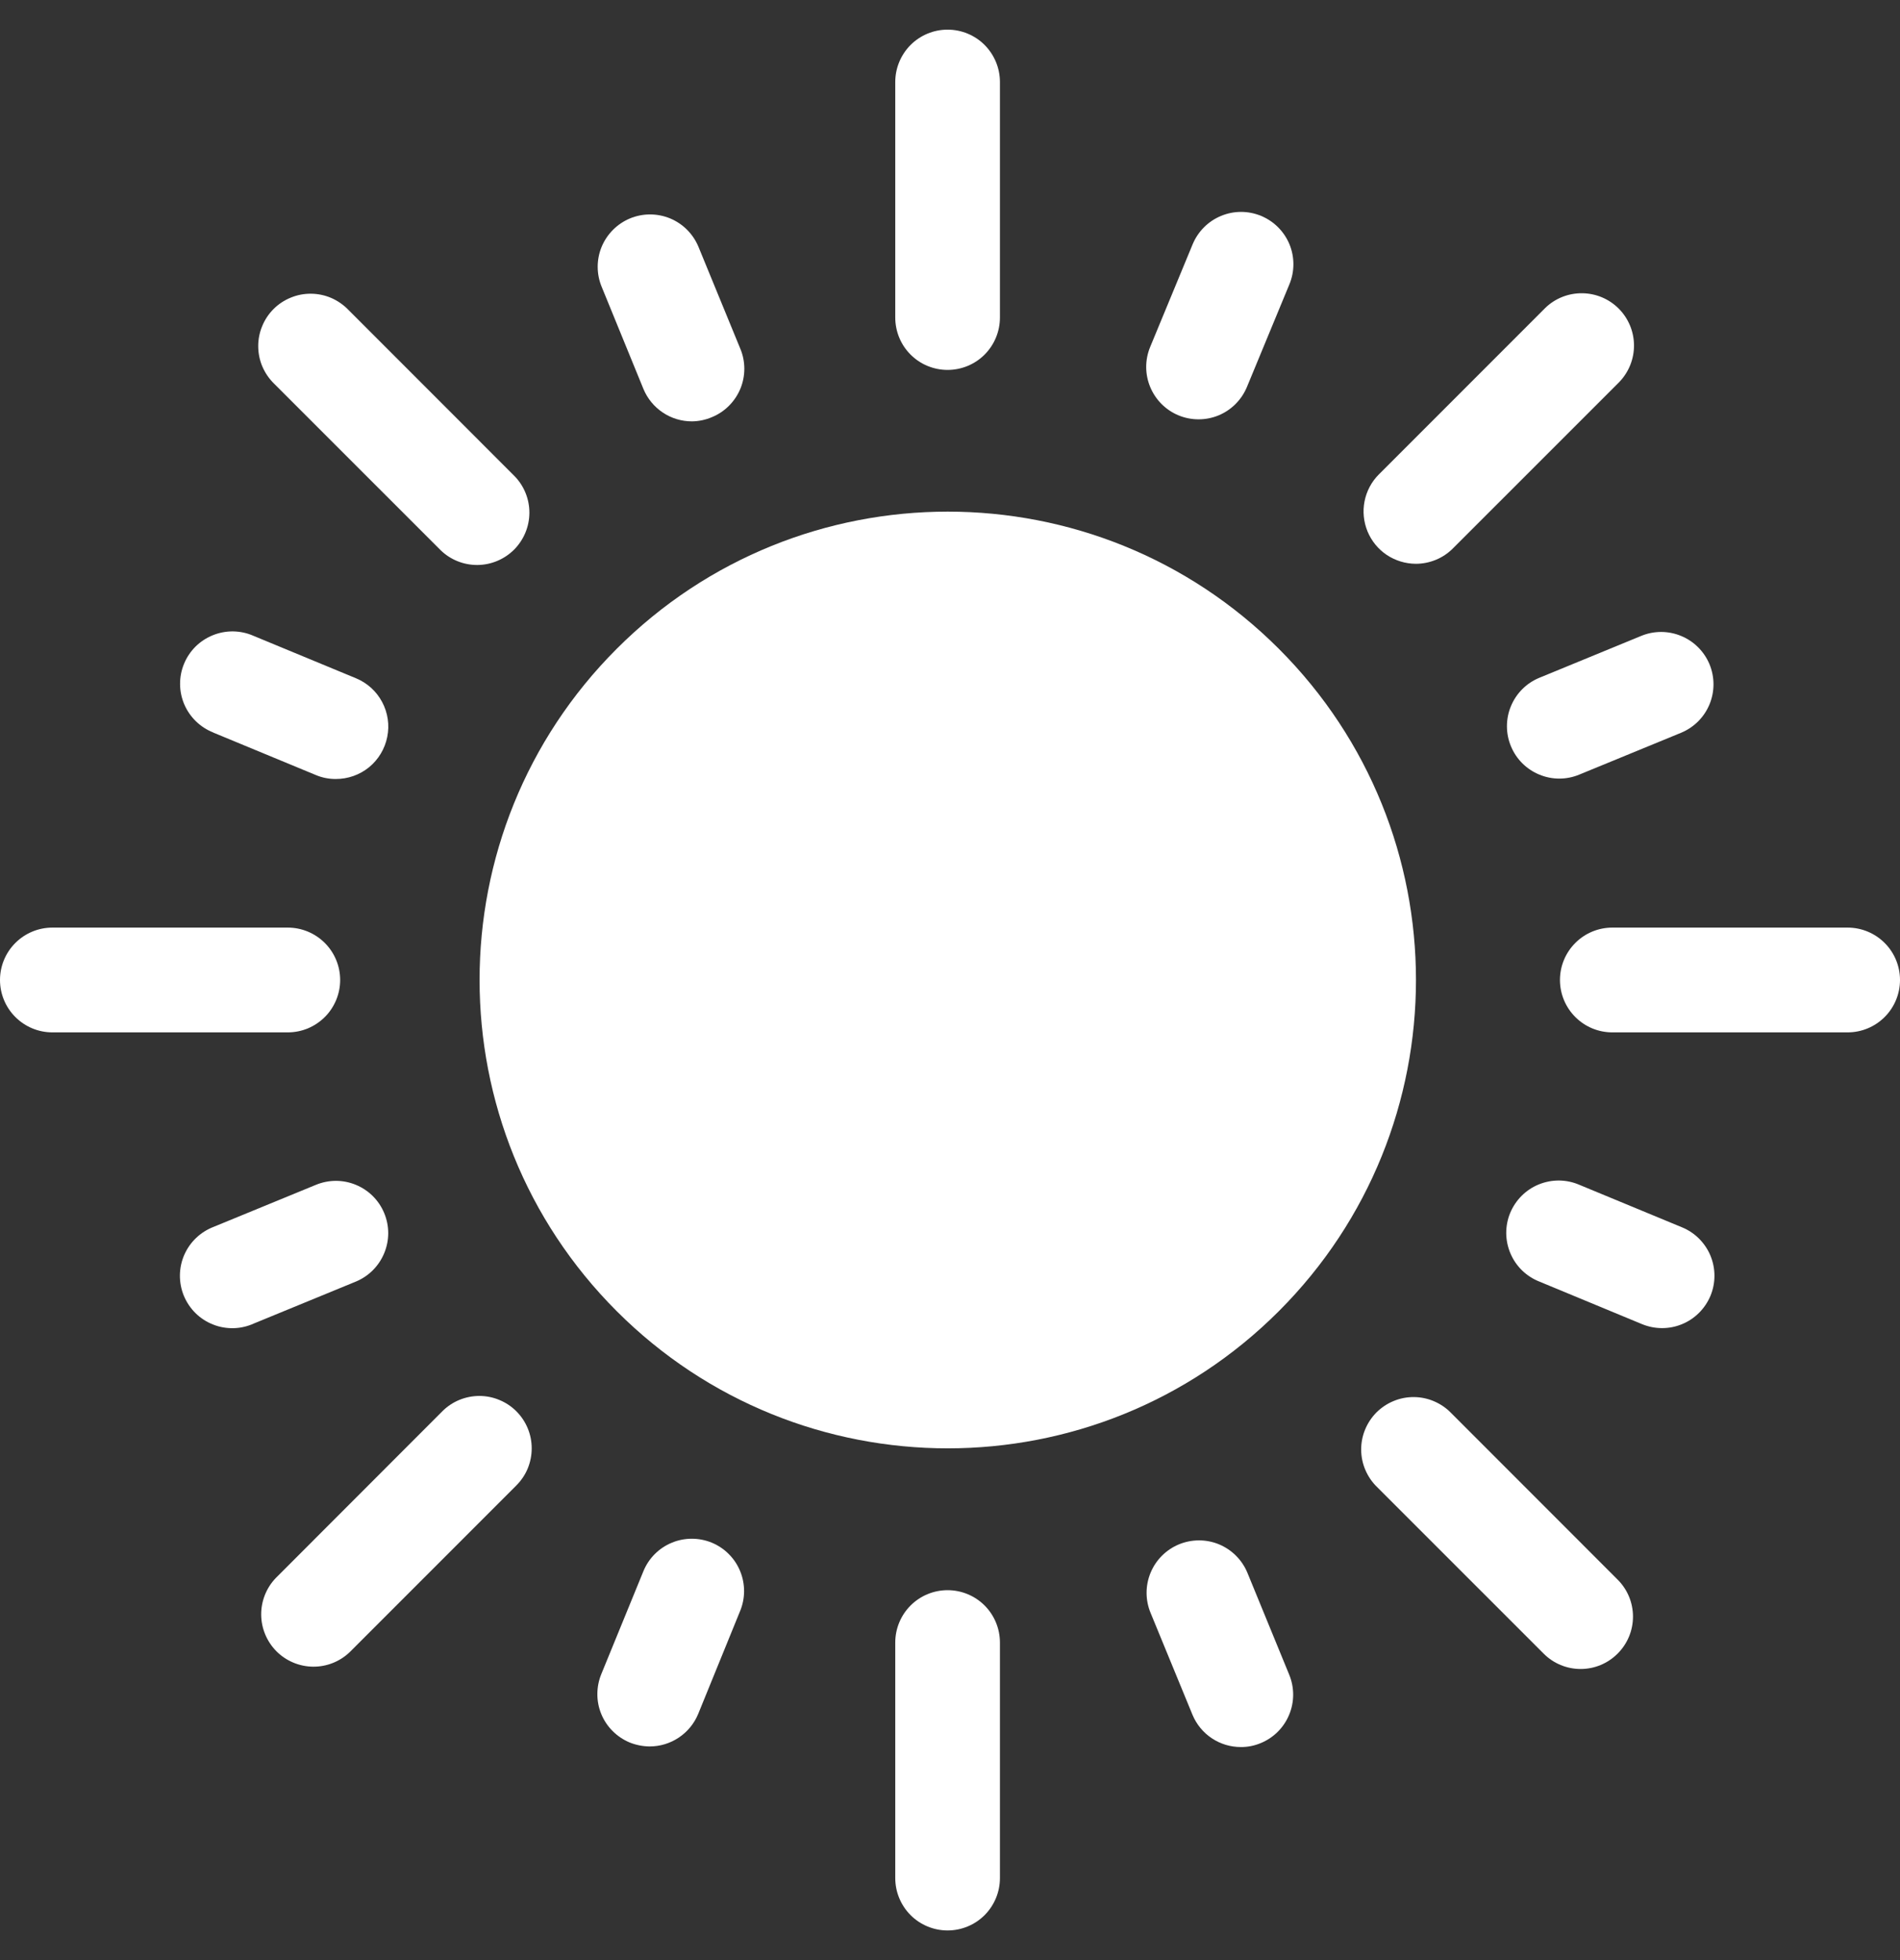
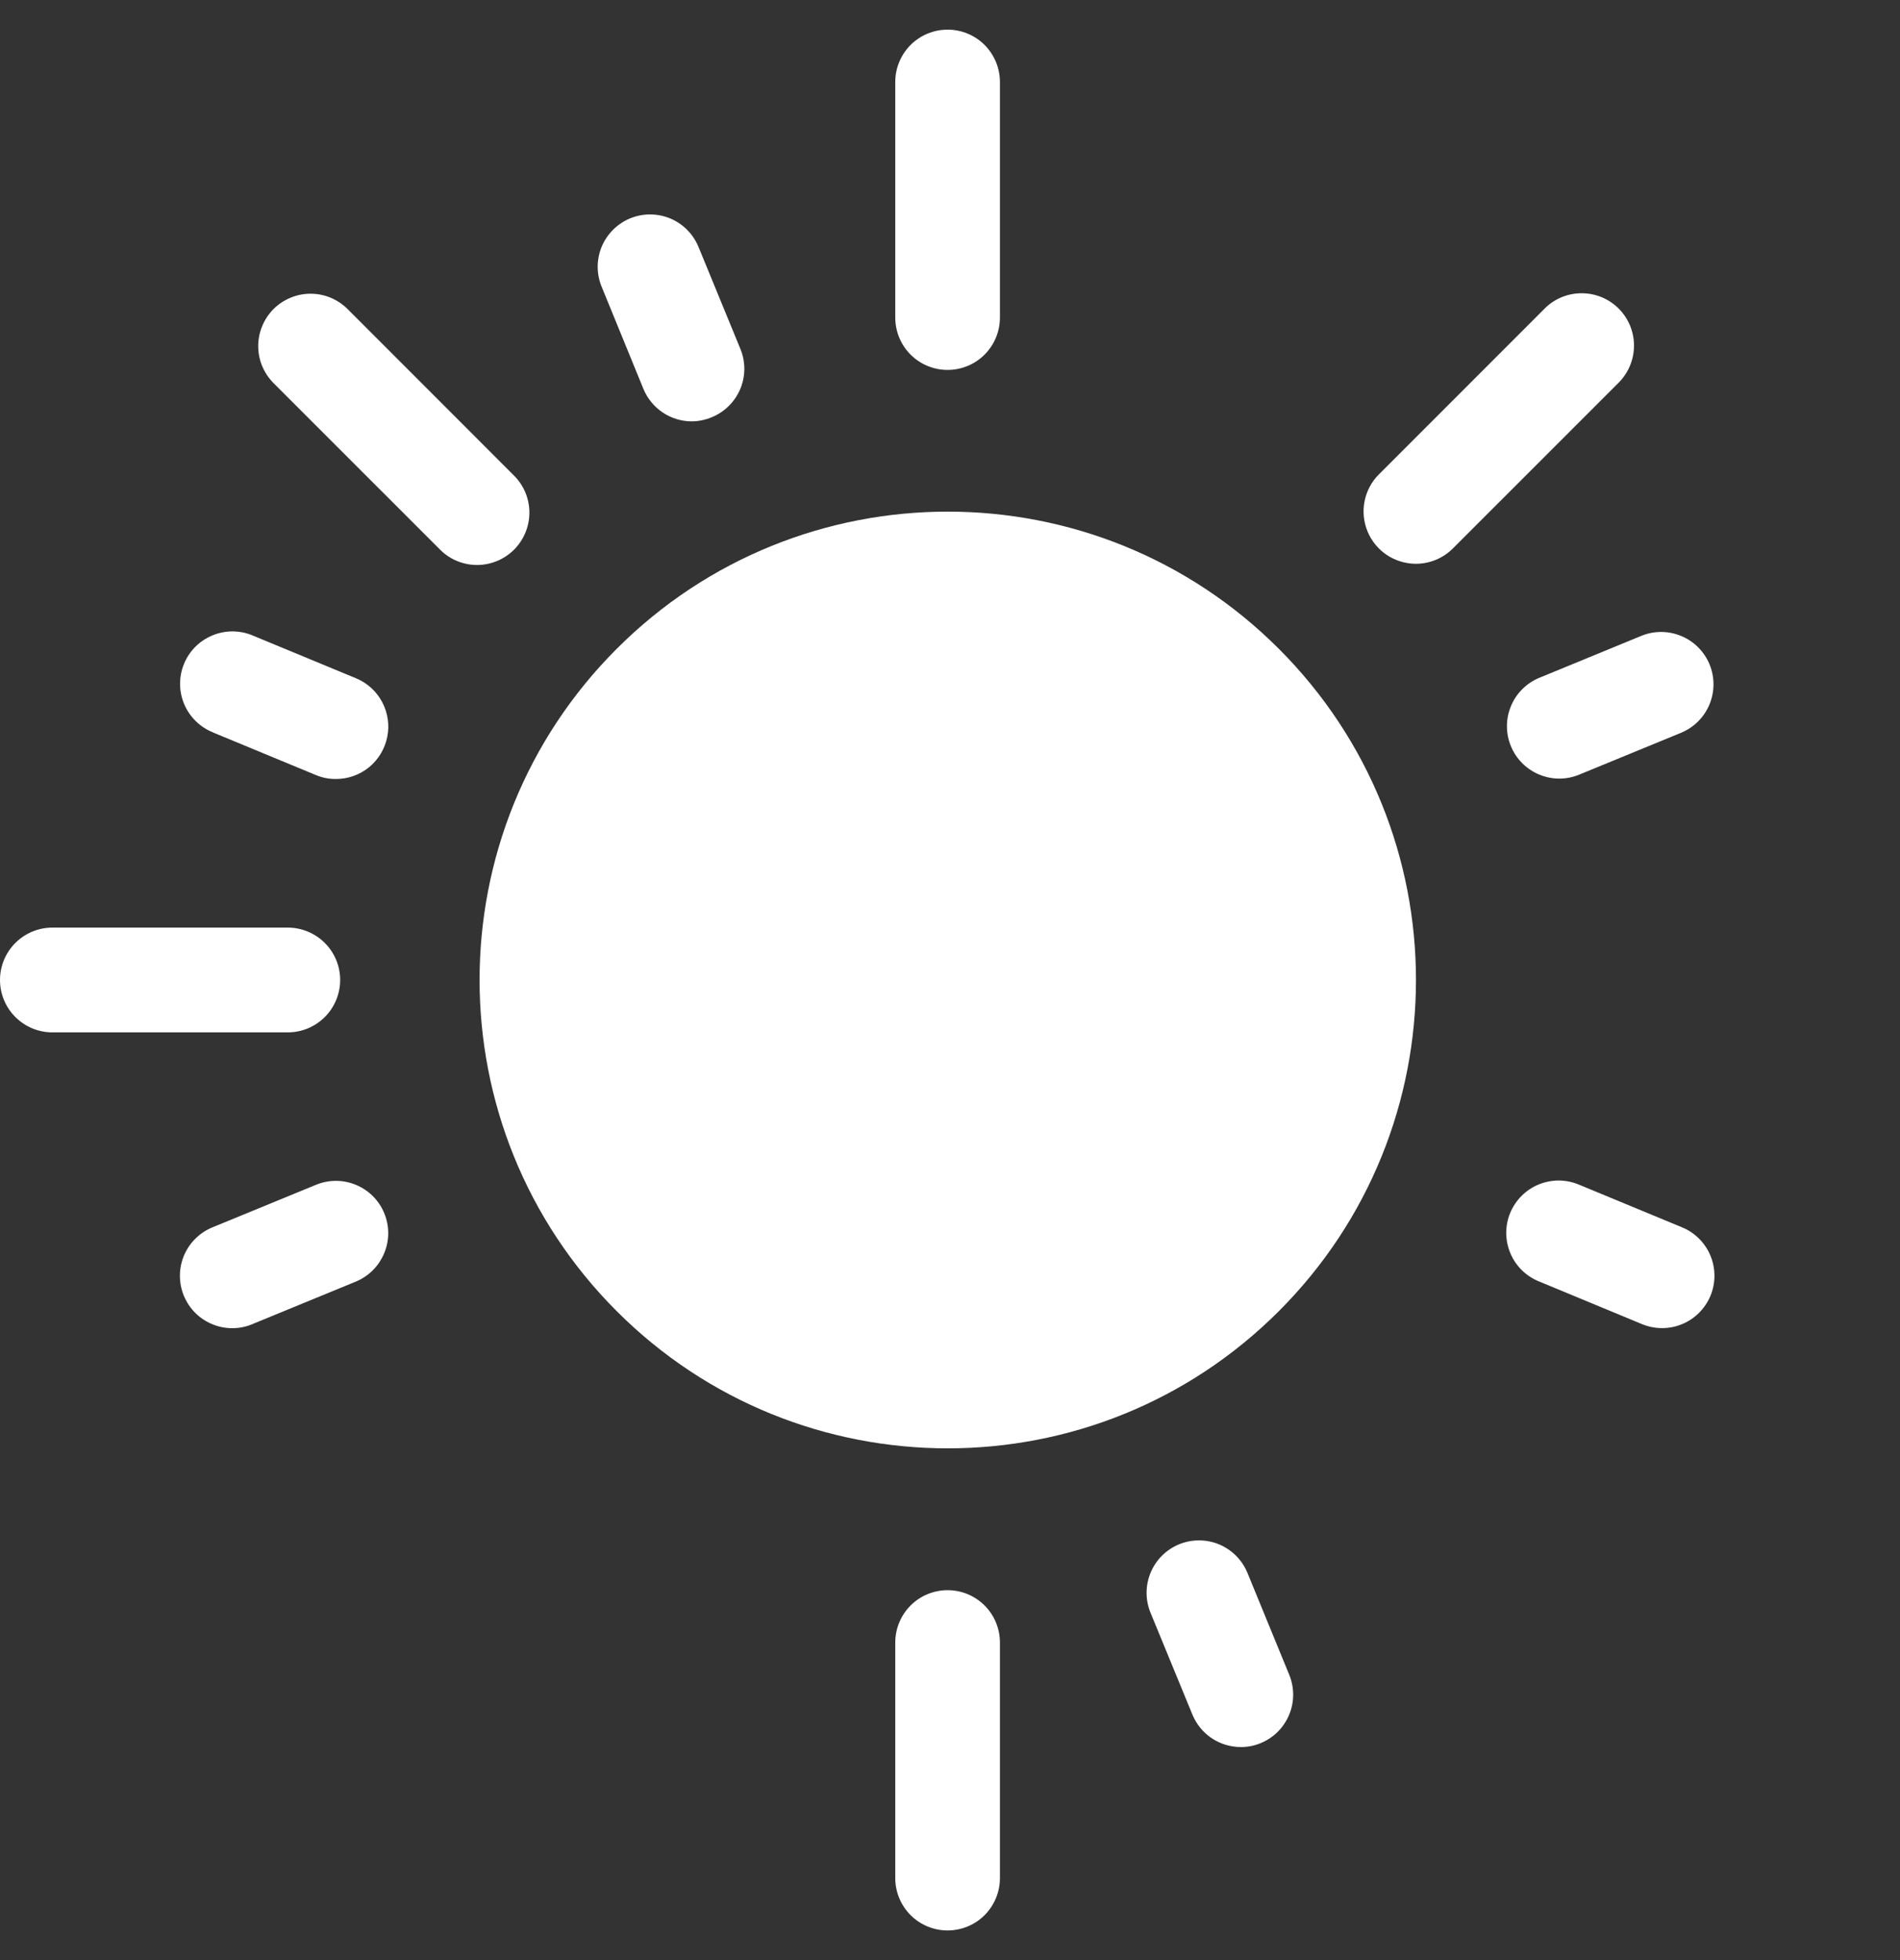
<svg xmlns="http://www.w3.org/2000/svg" width="32" height="33" viewBox="0 0 32 33" fill="none">
  <rect x="0" y="0" width="32" height="33" fill="#333333" stroke="none" />
  <path d="M21.538 22.075C24.618 18.995 24.618 14.002 21.538 10.923C18.459 7.844 13.466 7.844 10.387 10.923C7.307 14.002 7.307 18.995 10.387 22.075C13.466 25.154 18.459 25.154 21.538 22.075Z" fill="white" />
  <path d="M15.959 6.228C16.193 6.228 16.418 6.135 16.583 5.97C16.748 5.804 16.841 5.58 16.841 5.346V1.381C16.841 1.147 16.748 0.923 16.583 0.757C16.418 0.592 16.193 0.499 15.959 0.499C15.726 0.499 15.501 0.592 15.336 0.757C15.171 0.923 15.078 1.147 15.078 1.381V5.346C15.078 5.462 15.101 5.577 15.145 5.684C15.189 5.791 15.254 5.888 15.336 5.97C15.418 6.052 15.515 6.117 15.622 6.161C15.729 6.205 15.844 6.228 15.959 6.228Z" fill="white" />
  <path d="M15.959 26.772C15.726 26.772 15.501 26.865 15.336 27.03C15.171 27.195 15.078 27.42 15.078 27.654V31.619C15.078 31.853 15.171 32.077 15.336 32.243C15.501 32.408 15.726 32.501 15.959 32.501C16.193 32.501 16.418 32.408 16.583 32.243C16.748 32.077 16.841 31.853 16.841 31.619V27.654C16.841 27.42 16.748 27.195 16.583 27.03C16.418 26.865 16.193 26.772 15.959 26.772Z" fill="white" />
  <path d="M5.729 16.499C5.729 16.265 5.636 16.041 5.471 15.876C5.305 15.71 5.081 15.617 4.847 15.617H0.882C0.648 15.617 0.424 15.71 0.258 15.876C0.093 16.041 0 16.265 0 16.499C0 16.733 0.093 16.957 0.258 17.122C0.424 17.288 0.648 17.381 0.882 17.381H4.847C4.963 17.381 5.078 17.358 5.185 17.314C5.292 17.269 5.389 17.204 5.471 17.122C5.553 17.041 5.617 16.943 5.662 16.836C5.706 16.729 5.729 16.615 5.729 16.499Z" fill="white" />
-   <path d="M27.154 15.617C26.921 15.617 26.696 15.71 26.531 15.876C26.366 16.041 26.273 16.265 26.273 16.499C26.273 16.733 26.366 16.957 26.531 17.122C26.696 17.288 26.921 17.381 27.154 17.381H31.118C31.352 17.381 31.576 17.288 31.742 17.122C31.907 16.957 32 16.733 32 16.499C32 16.265 31.907 16.041 31.742 15.876C31.576 15.71 31.352 15.617 31.118 15.617H27.154Z" fill="white" />
  <path d="M7.422 9.264C7.588 9.425 7.811 9.514 8.042 9.512C8.273 9.51 8.494 9.417 8.658 9.254C8.821 9.09 8.914 8.869 8.916 8.638C8.918 8.407 8.829 8.184 8.668 8.018L5.865 5.214C5.783 5.13 5.686 5.063 5.578 5.016C5.471 4.97 5.355 4.946 5.238 4.945C5.121 4.944 5.005 4.966 4.897 5.011C4.788 5.055 4.69 5.12 4.607 5.203C4.524 5.286 4.459 5.384 4.415 5.493C4.37 5.601 4.348 5.717 4.349 5.834C4.35 5.951 4.374 6.067 4.42 6.174C4.467 6.282 4.534 6.379 4.618 6.461L7.422 9.264Z" fill="white" />
-   <path d="M24.441 23.79C24.36 23.706 24.262 23.639 24.155 23.593C24.047 23.546 23.931 23.522 23.814 23.521C23.697 23.52 23.581 23.542 23.473 23.587C23.364 23.631 23.266 23.697 23.183 23.779C23.101 23.862 23.035 23.96 22.991 24.069C22.946 24.177 22.924 24.293 22.925 24.41C22.926 24.527 22.95 24.643 22.997 24.751C23.043 24.858 23.11 24.956 23.194 25.037L25.998 27.84C26.163 28.006 26.387 28.099 26.621 28.099C26.855 28.099 27.079 28.006 27.244 27.84C27.41 27.675 27.503 27.451 27.503 27.217C27.503 26.983 27.41 26.759 27.244 26.594L24.441 23.79Z" fill="white" />
-   <path d="M7.45 23.76L4.646 26.566C4.486 26.732 4.397 26.955 4.399 27.186C4.401 27.417 4.494 27.638 4.657 27.802C4.82 27.965 5.042 28.058 5.273 28.06C5.504 28.062 5.727 27.973 5.893 27.812L8.696 25.009C8.778 24.927 8.844 24.83 8.888 24.723C8.932 24.616 8.955 24.501 8.955 24.385C8.955 24.269 8.933 24.154 8.888 24.047C8.844 23.94 8.779 23.843 8.697 23.761C8.616 23.679 8.518 23.614 8.411 23.57C8.304 23.525 8.19 23.502 8.074 23.502C7.958 23.502 7.843 23.525 7.736 23.569C7.629 23.613 7.532 23.678 7.45 23.76Z" fill="white" />
  <path d="M23.845 9.492C23.961 9.492 24.075 9.469 24.183 9.425C24.29 9.381 24.387 9.316 24.469 9.234L27.273 6.431C27.433 6.264 27.522 6.042 27.52 5.811C27.518 5.579 27.425 5.358 27.262 5.195C27.098 5.031 26.877 4.939 26.646 4.937C26.415 4.935 26.192 5.023 26.026 5.184L23.222 7.988C23.099 8.111 23.016 8.268 22.982 8.439C22.948 8.609 22.966 8.786 23.032 8.947C23.099 9.108 23.211 9.246 23.356 9.343C23.501 9.439 23.671 9.491 23.845 9.492Z" fill="white" />
  <path d="M10.837 6.549C10.904 6.71 11.017 6.848 11.162 6.945C11.307 7.042 11.477 7.094 11.652 7.094C11.768 7.093 11.883 7.069 11.99 7.023C12.098 6.979 12.195 6.914 12.277 6.832C12.359 6.75 12.424 6.653 12.469 6.546C12.513 6.439 12.536 6.324 12.536 6.208C12.536 6.092 12.513 5.977 12.468 5.87L11.763 4.154C11.673 3.938 11.502 3.767 11.286 3.677C11.069 3.588 10.827 3.588 10.611 3.677C10.395 3.767 10.223 3.939 10.133 4.155C10.044 4.371 10.044 4.614 10.134 4.83L10.837 6.549Z" fill="white" />
  <path d="M21.008 26.477C20.918 26.261 20.746 26.09 20.53 26C20.314 25.911 20.071 25.912 19.855 26.001C19.639 26.091 19.467 26.263 19.378 26.479C19.288 26.696 19.289 26.939 19.378 27.154L20.084 28.87C20.151 29.031 20.264 29.169 20.409 29.265C20.554 29.362 20.724 29.413 20.898 29.413C21.014 29.414 21.128 29.391 21.235 29.346C21.451 29.257 21.623 29.085 21.712 28.869C21.802 28.654 21.802 28.411 21.713 28.195L21.008 26.477Z" fill="white" />
  <path d="M6.471 20.424C6.382 20.208 6.21 20.037 5.994 19.948C5.778 19.858 5.536 19.859 5.32 19.948L3.604 20.653C3.493 20.695 3.391 20.758 3.305 20.84C3.219 20.921 3.151 21.019 3.103 21.128C3.056 21.236 3.031 21.353 3.03 21.472C3.029 21.59 3.052 21.708 3.097 21.817C3.143 21.927 3.21 22.026 3.294 22.109C3.379 22.192 3.479 22.257 3.59 22.3C3.7 22.344 3.818 22.364 3.937 22.361C4.055 22.358 4.172 22.33 4.279 22.281L5.995 21.576C6.211 21.486 6.382 21.314 6.471 21.098C6.561 20.882 6.561 20.64 6.471 20.424Z" fill="white" />
  <path d="M25.448 12.565C25.537 12.781 25.709 12.952 25.925 13.041C26.141 13.131 26.383 13.131 26.599 13.041L28.315 12.336C28.531 12.246 28.702 12.075 28.792 11.858C28.881 11.642 28.881 11.4 28.792 11.184C28.702 10.968 28.53 10.796 28.314 10.707C28.098 10.617 27.855 10.617 27.639 10.707L25.924 11.412C25.817 11.456 25.72 11.521 25.638 11.603C25.556 11.685 25.491 11.783 25.447 11.89C25.402 11.997 25.38 12.112 25.38 12.228C25.38 12.344 25.403 12.458 25.448 12.565Z" fill="white" />
-   <path d="M19.849 6.993C20.065 7.082 20.308 7.082 20.524 6.993C20.74 6.903 20.911 6.731 21.001 6.515L21.716 4.787C21.806 4.571 21.806 4.328 21.717 4.112C21.627 3.896 21.456 3.725 21.24 3.635C21.023 3.545 20.781 3.545 20.565 3.635C20.349 3.724 20.177 3.896 20.087 4.112L19.371 5.842C19.282 6.058 19.282 6.3 19.372 6.516C19.462 6.732 19.633 6.904 19.849 6.993Z" fill="white" />
-   <path d="M11.99 25.973C11.883 25.929 11.768 25.906 11.652 25.906C11.537 25.906 11.422 25.928 11.315 25.973C11.207 26.017 11.11 26.082 11.028 26.164C10.946 26.246 10.881 26.344 10.837 26.451L10.128 28.183C10.084 28.29 10.061 28.404 10.061 28.52C10.06 28.636 10.083 28.751 10.127 28.858C10.171 28.965 10.236 29.062 10.318 29.144C10.4 29.226 10.497 29.291 10.604 29.336C10.711 29.379 10.826 29.402 10.941 29.403C11.116 29.403 11.287 29.351 11.432 29.254C11.578 29.157 11.691 29.019 11.758 28.858L12.463 27.128C12.508 27.021 12.531 26.907 12.532 26.791C12.532 26.675 12.51 26.56 12.466 26.453C12.422 26.345 12.358 26.248 12.276 26.166C12.194 26.083 12.097 26.018 11.99 25.973Z" fill="white" />
  <path d="M3.588 12.332L5.318 13.048C5.425 13.093 5.539 13.116 5.655 13.115C5.859 13.116 6.057 13.046 6.216 12.917C6.374 12.787 6.482 12.607 6.522 12.407C6.563 12.207 6.532 11.999 6.436 11.819C6.34 11.638 6.184 11.497 5.995 11.419L4.265 10.703C4.158 10.656 4.042 10.632 3.925 10.63C3.808 10.629 3.692 10.651 3.584 10.695C3.475 10.739 3.376 10.804 3.293 10.886C3.21 10.969 3.144 11.067 3.1 11.175C3.055 11.283 3.032 11.399 3.033 11.516C3.033 11.633 3.057 11.749 3.103 11.857C3.149 11.965 3.216 12.062 3.3 12.144C3.384 12.225 3.483 12.29 3.592 12.332H3.588Z" fill="white" />
  <path d="M28.331 20.664L26.601 19.948C26.493 19.901 26.378 19.877 26.261 19.875C26.144 19.874 26.028 19.896 25.919 19.94C25.811 19.983 25.712 20.049 25.629 20.131C25.546 20.214 25.48 20.312 25.435 20.42C25.39 20.528 25.368 20.644 25.368 20.761C25.369 20.878 25.393 20.994 25.439 21.102C25.484 21.209 25.551 21.307 25.635 21.389C25.719 21.47 25.818 21.534 25.927 21.577L27.655 22.293C27.762 22.337 27.877 22.36 27.993 22.36C28.108 22.36 28.223 22.338 28.33 22.293C28.437 22.249 28.534 22.184 28.616 22.102C28.698 22.02 28.763 21.923 28.808 21.816C28.852 21.709 28.875 21.595 28.875 21.479C28.875 21.363 28.852 21.248 28.808 21.141C28.764 21.034 28.698 20.937 28.617 20.855C28.535 20.773 28.438 20.708 28.331 20.664Z" fill="white" />
</svg>